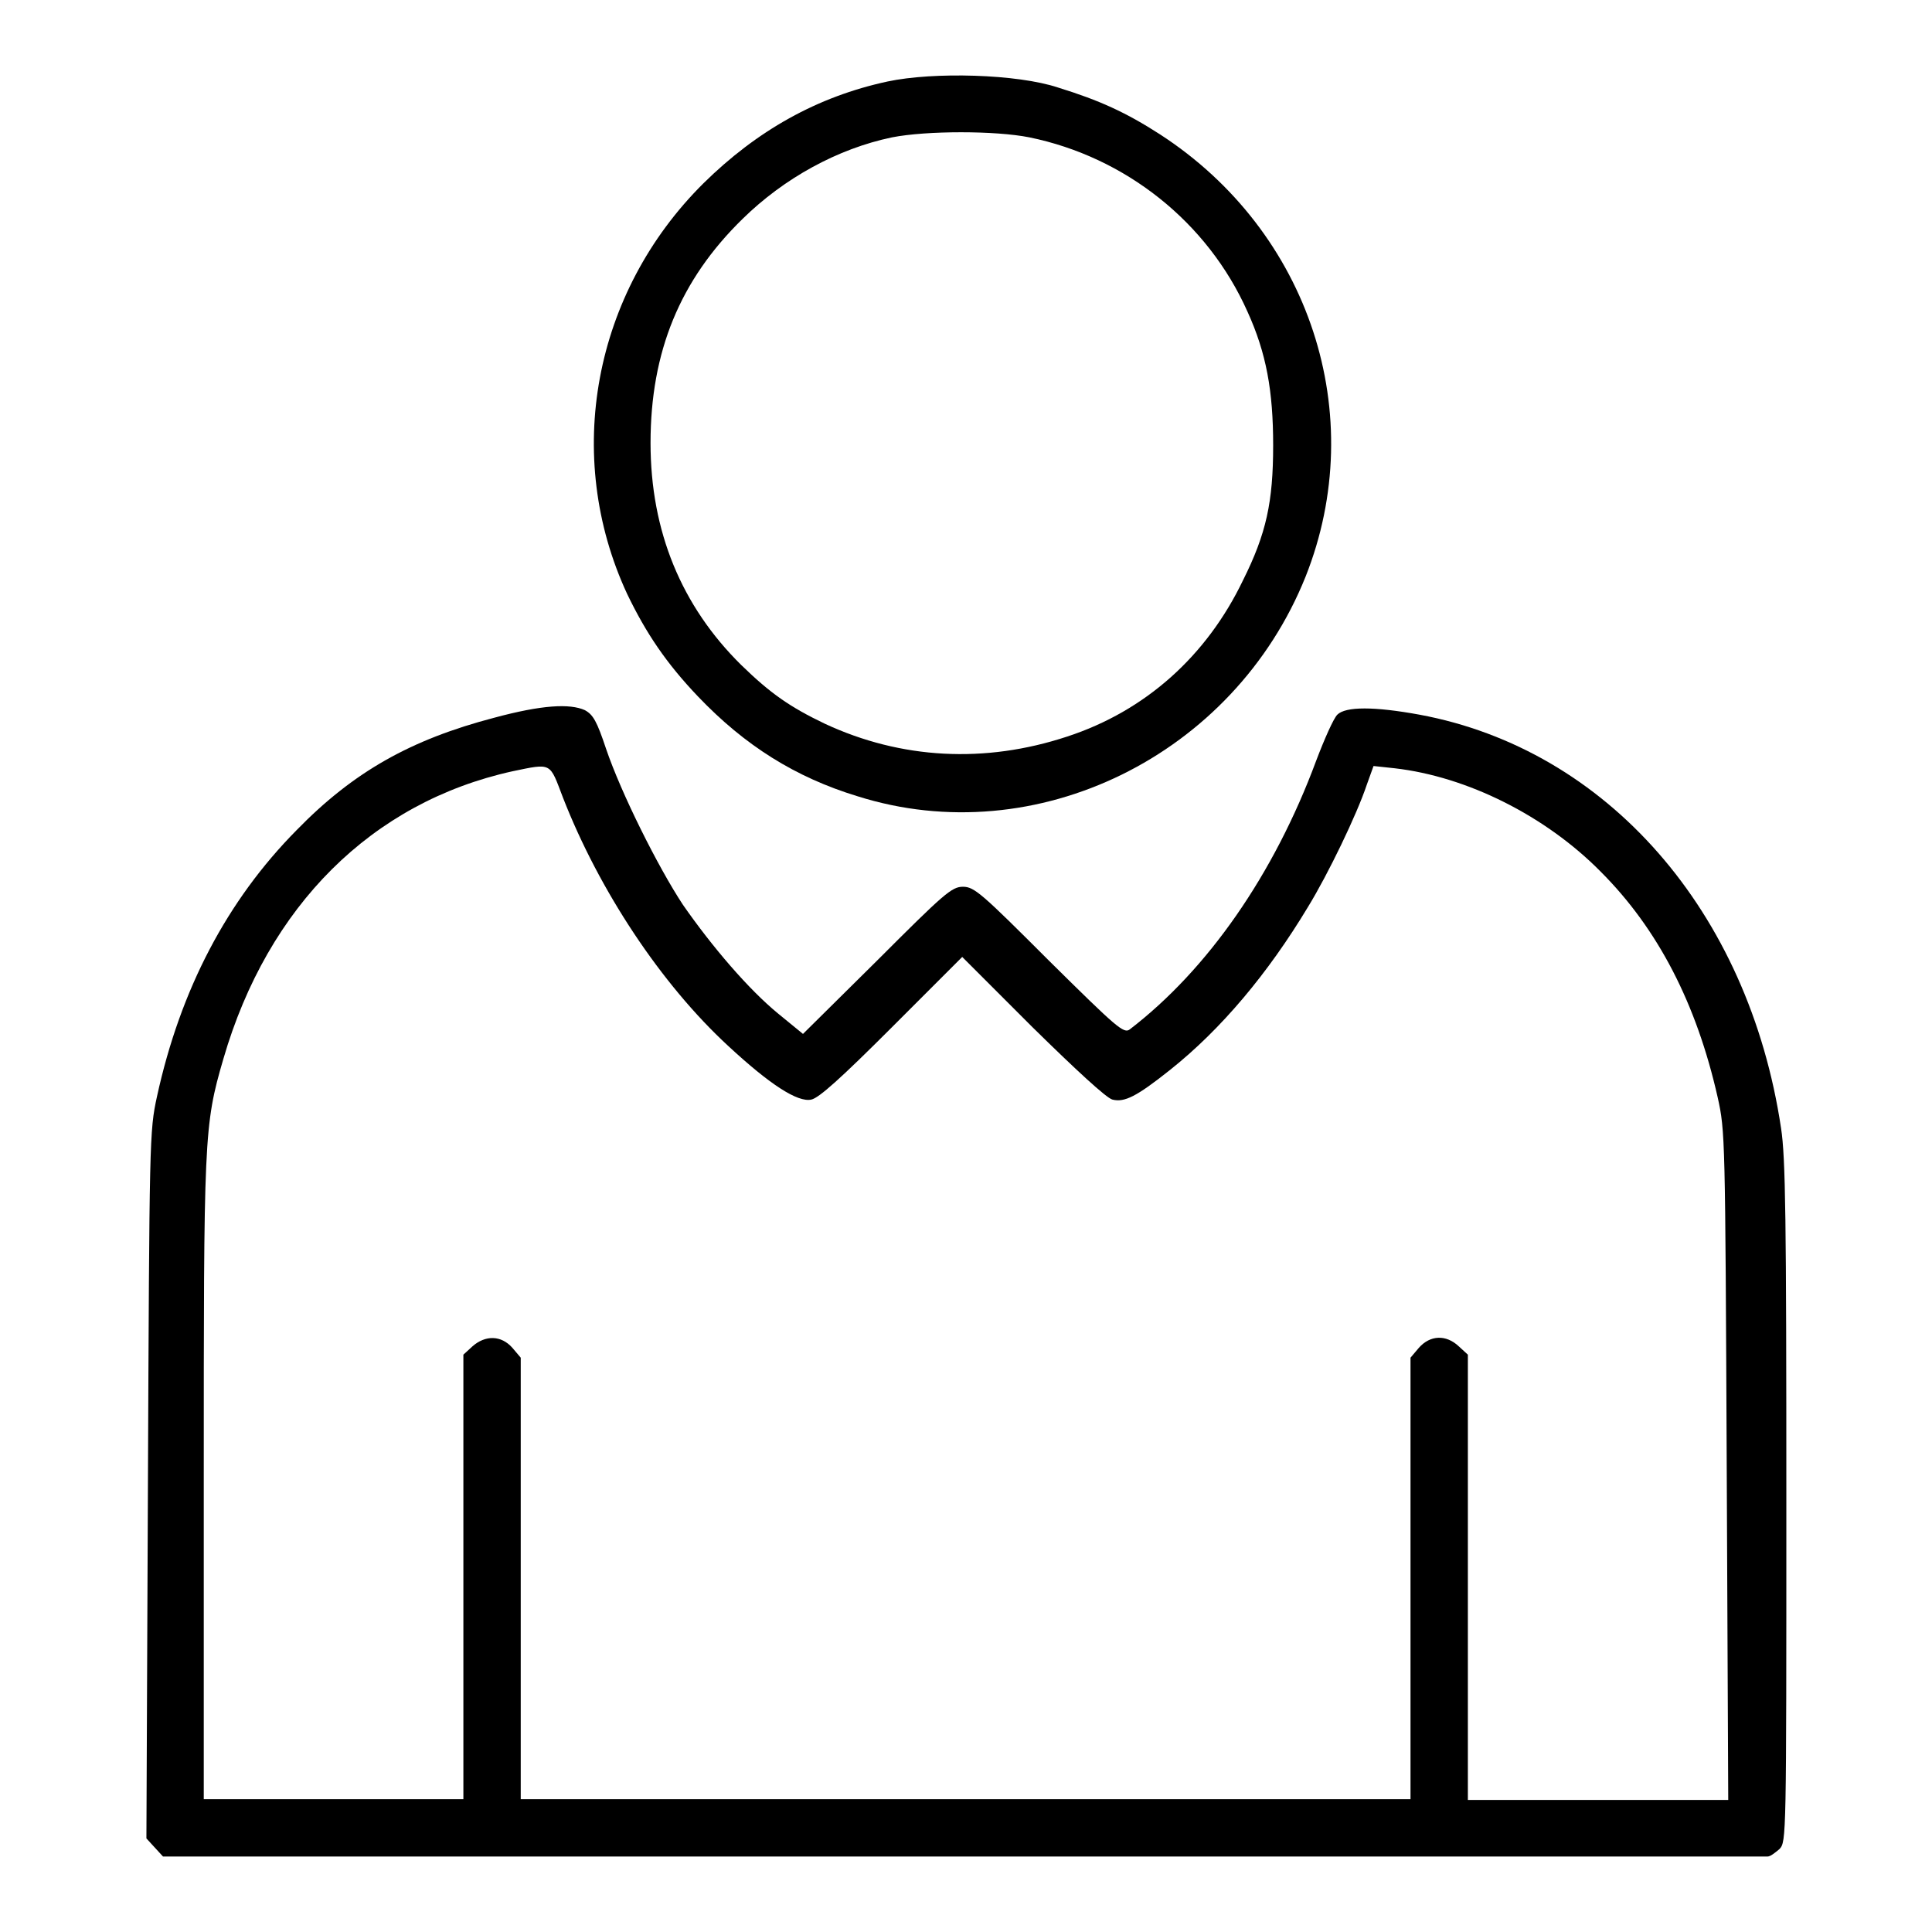
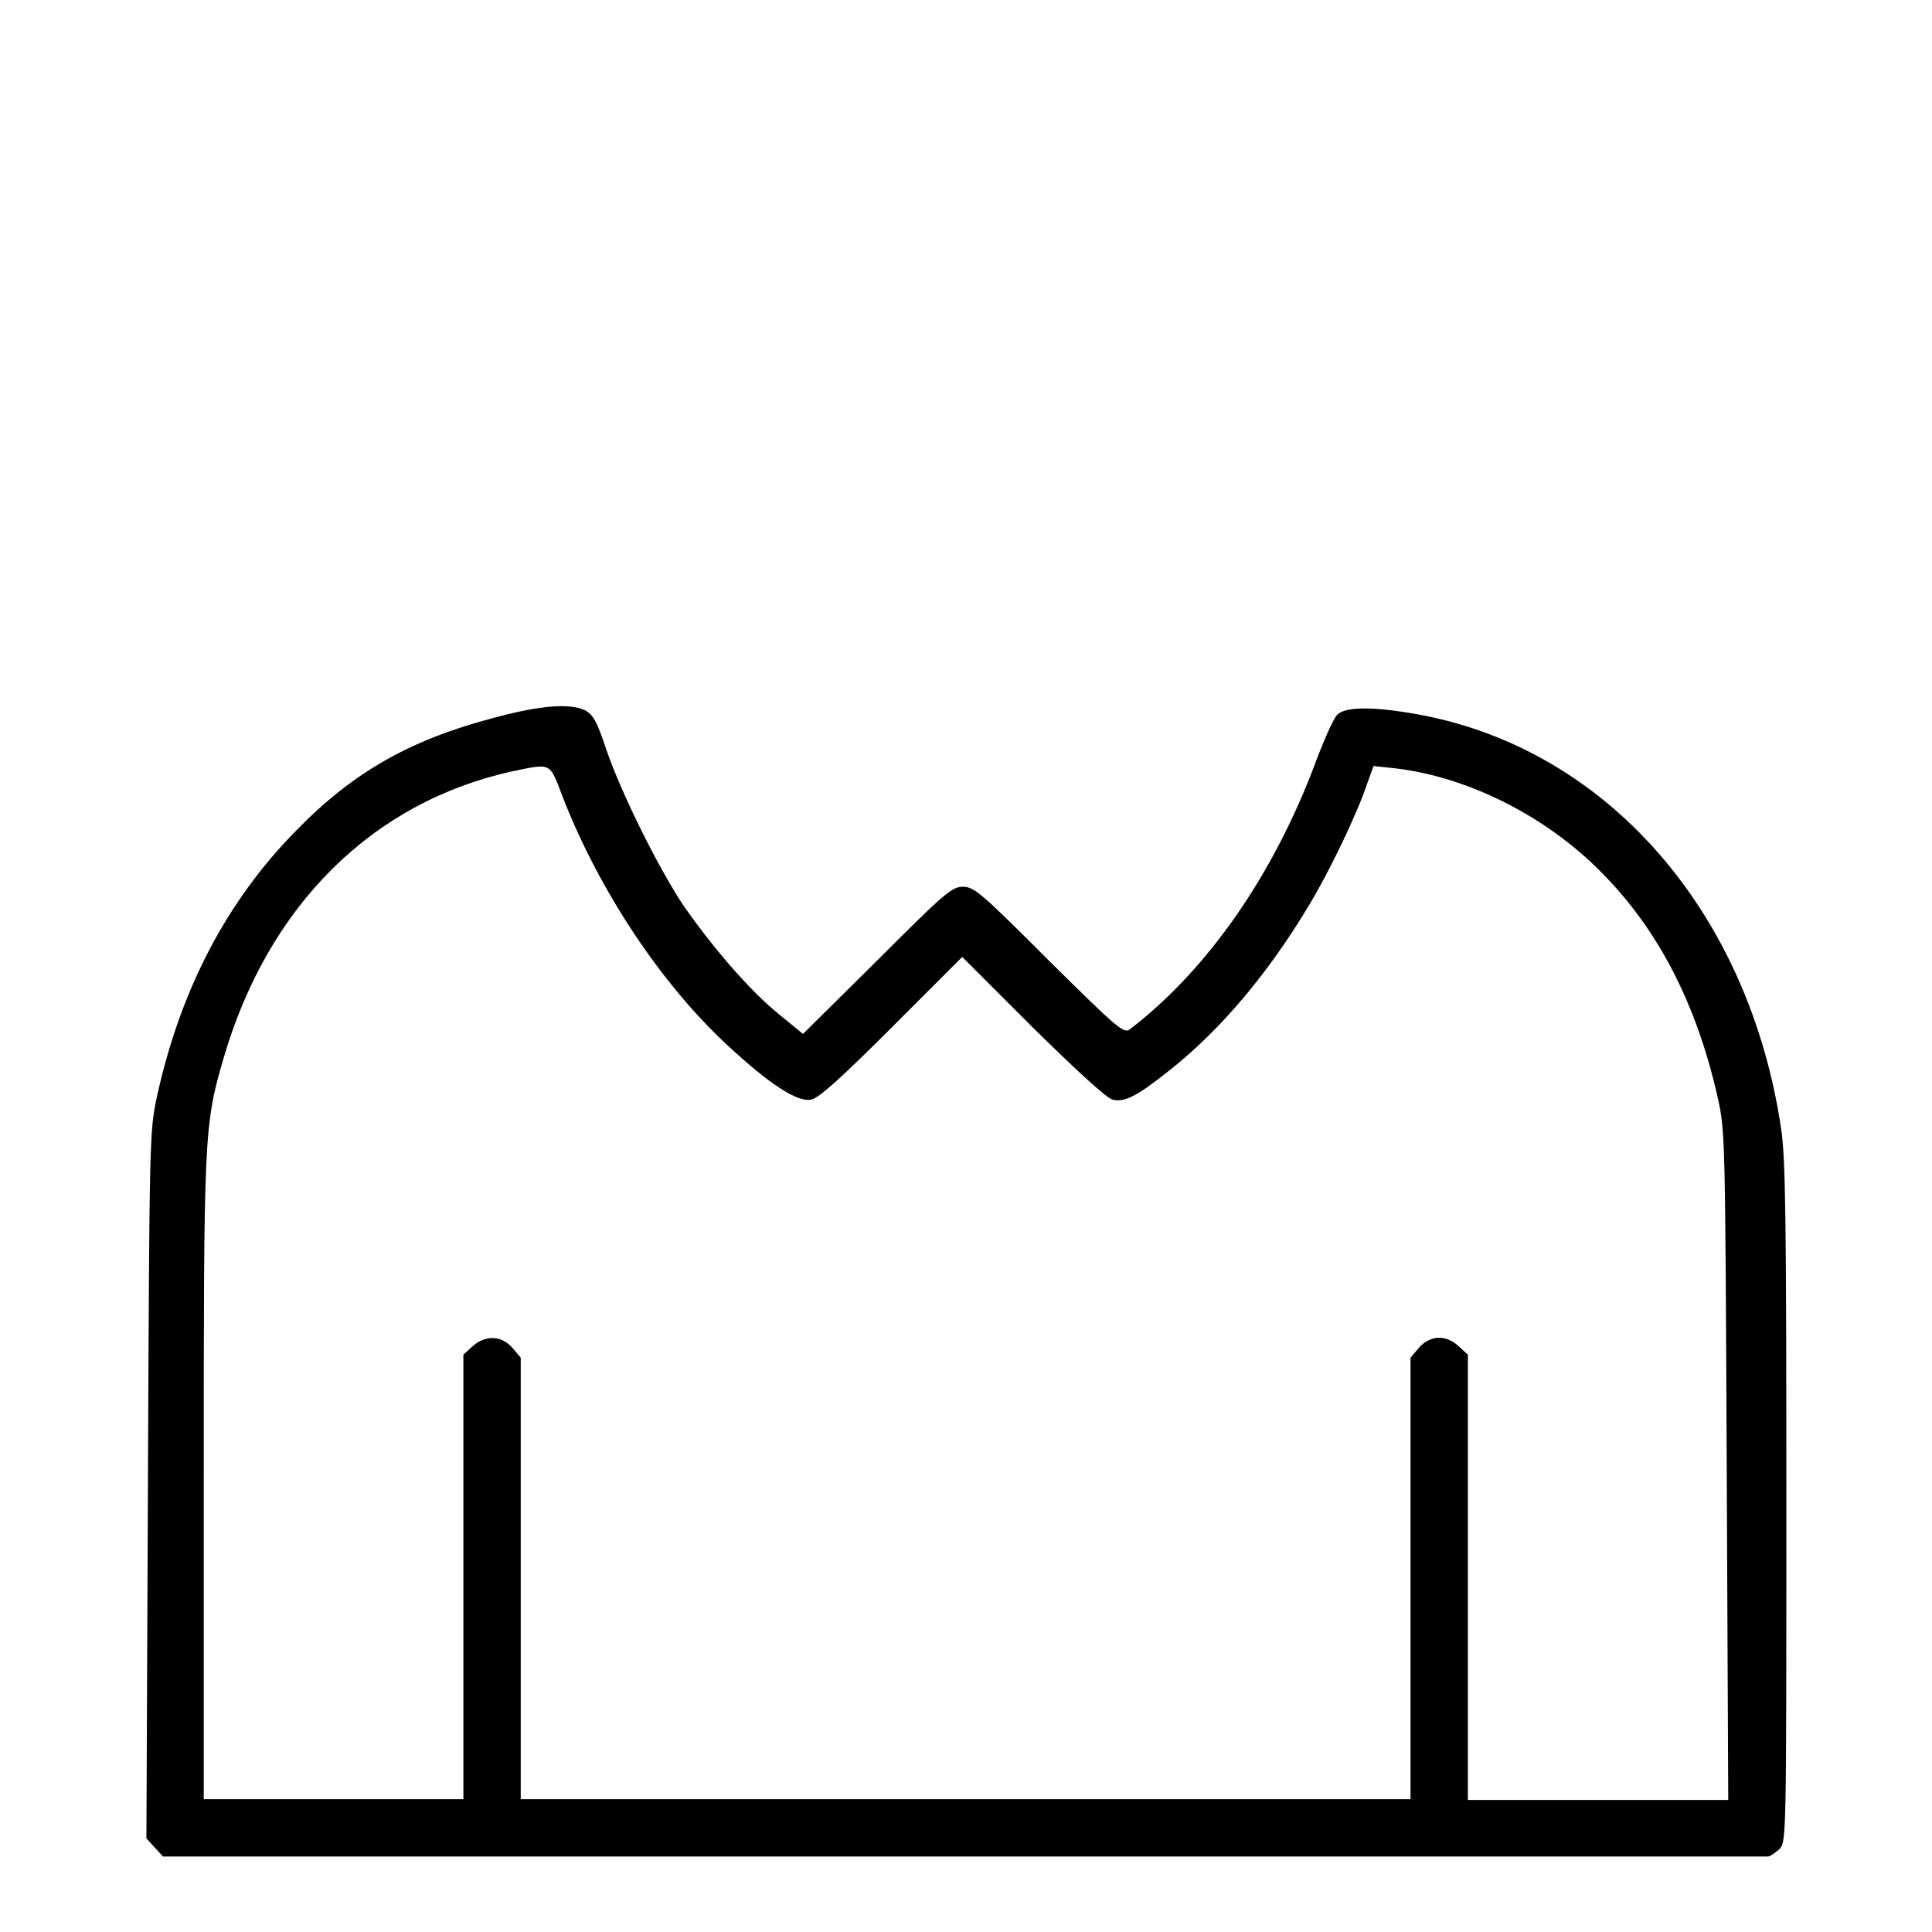
<svg xmlns="http://www.w3.org/2000/svg" version="1.1" x="0px" y="0px" viewBox="0 0 256 256" enable-background="new 0 0 256 256" xml:space="preserve">
  <g>
    <g>
      <g>
-         <path fill="#000000" d="M117.6,10.8c-9.3,2-17.3,6.5-24.4,13.5C78.6,38.8,74.6,60.4,83.1,78.7c2.5,5.2,5.2,9.2,9.4,13.6c6.2,6.5,12.9,10.7,21.1,13.2c23.7,7.5,49.9-5.4,59.4-29.1c8.5-21.4,0.6-45.7-19.3-58.6c-4.5-2.9-8-4.5-13.5-6.2C134.8,9.8,123.7,9.5,117.6,10.8z M136.4,18.2c12.7,2.6,23.6,11.2,28.9,23.1c2.5,5.5,3.4,10.5,3.4,17.7c0,7.5-0.9,11.7-4,17.9c-4.8,10-12.9,17.3-23.3,20.7c-10.9,3.6-22,3-32.1-1.7c-4.6-2.2-7.2-4-11.1-7.8c-7.9-7.8-12-17.7-12-29.4c0-12.1,3.9-21.6,12.2-29.7c5.5-5.4,12.6-9.3,19.8-10.8C122.8,17.3,131.9,17.3,136.4,18.2z" />
        <path fill="#000000" d="M65.5,95.1C54.4,98,46.8,102.3,39.3,110c-9.2,9.3-15.4,21.1-18.5,35.3c-1,4.6-1,5.5-1.2,51.5l-0.2,46.8l1.1,1.2l1.1,1.2h106c58.3,0,106.2,0,106.6,0s1-0.5,1.6-1c0.9-1,0.9-1.4,0.9-45.9c0-37.6-0.1-45.7-0.7-49.6c-4.3-28.8-23.1-50.2-47.9-54.8c-6-1.1-9.8-1.1-10.9,0c-0.5,0.5-1.7,3.2-2.8,6.1c-5.6,15.1-14.4,27.7-24.7,35.6c-0.8,0.6-1.7-0.2-10.7-9.1c-8.9-8.9-9.9-9.8-11.4-9.8c-1.5,0-2.5,0.9-11.4,9.8l-9.8,9.7l-3.3-2.7c-3.9-3.2-8.7-8.8-12.6-14.4c-3.3-5-8.2-14.8-10.2-20.7c-1.2-3.6-1.7-4.5-2.8-5.1C75.5,93.2,71.8,93.4,65.5,95.1z M74.6,105.7c4.8,12.3,13,24.7,21.9,32.9c5.5,5.1,9.2,7.5,11,7.1c1-0.2,3.9-2.8,10.7-9.6l9.3-9.3l9.3,9.3c5.7,5.6,9.8,9.4,10.6,9.6c1.6,0.4,3.2-0.4,7.6-3.9c6.8-5.4,13-12.8,18.3-21.6c2.7-4.4,6.5-12.3,7.8-16.2l0.9-2.5l2.8,0.3c9.6,1.1,20,6.3,27.3,13.7c7.6,7.6,12.7,17.5,15.5,29.9c1,4.5,1,5.2,1.2,48.9l0.2,44.2h-17.3h-17.2V209v-29.5l-1.2-1.1c-1.7-1.6-3.8-1.5-5.3,0.2l-1.1,1.3v29.3v29.2h-59H69v-29.2v-29.3l-1.1-1.3c-1.5-1.7-3.6-1.7-5.3-0.2l-1.2,1.1V209v29.4H44.2H27v-42.1c0-45.7,0-47.1,2.6-56c5.9-20.3,19.7-34,38.3-38.1C73.2,101.1,72.8,101,74.6,105.7z" />
      </g>
    </g>
  </g>
</svg>